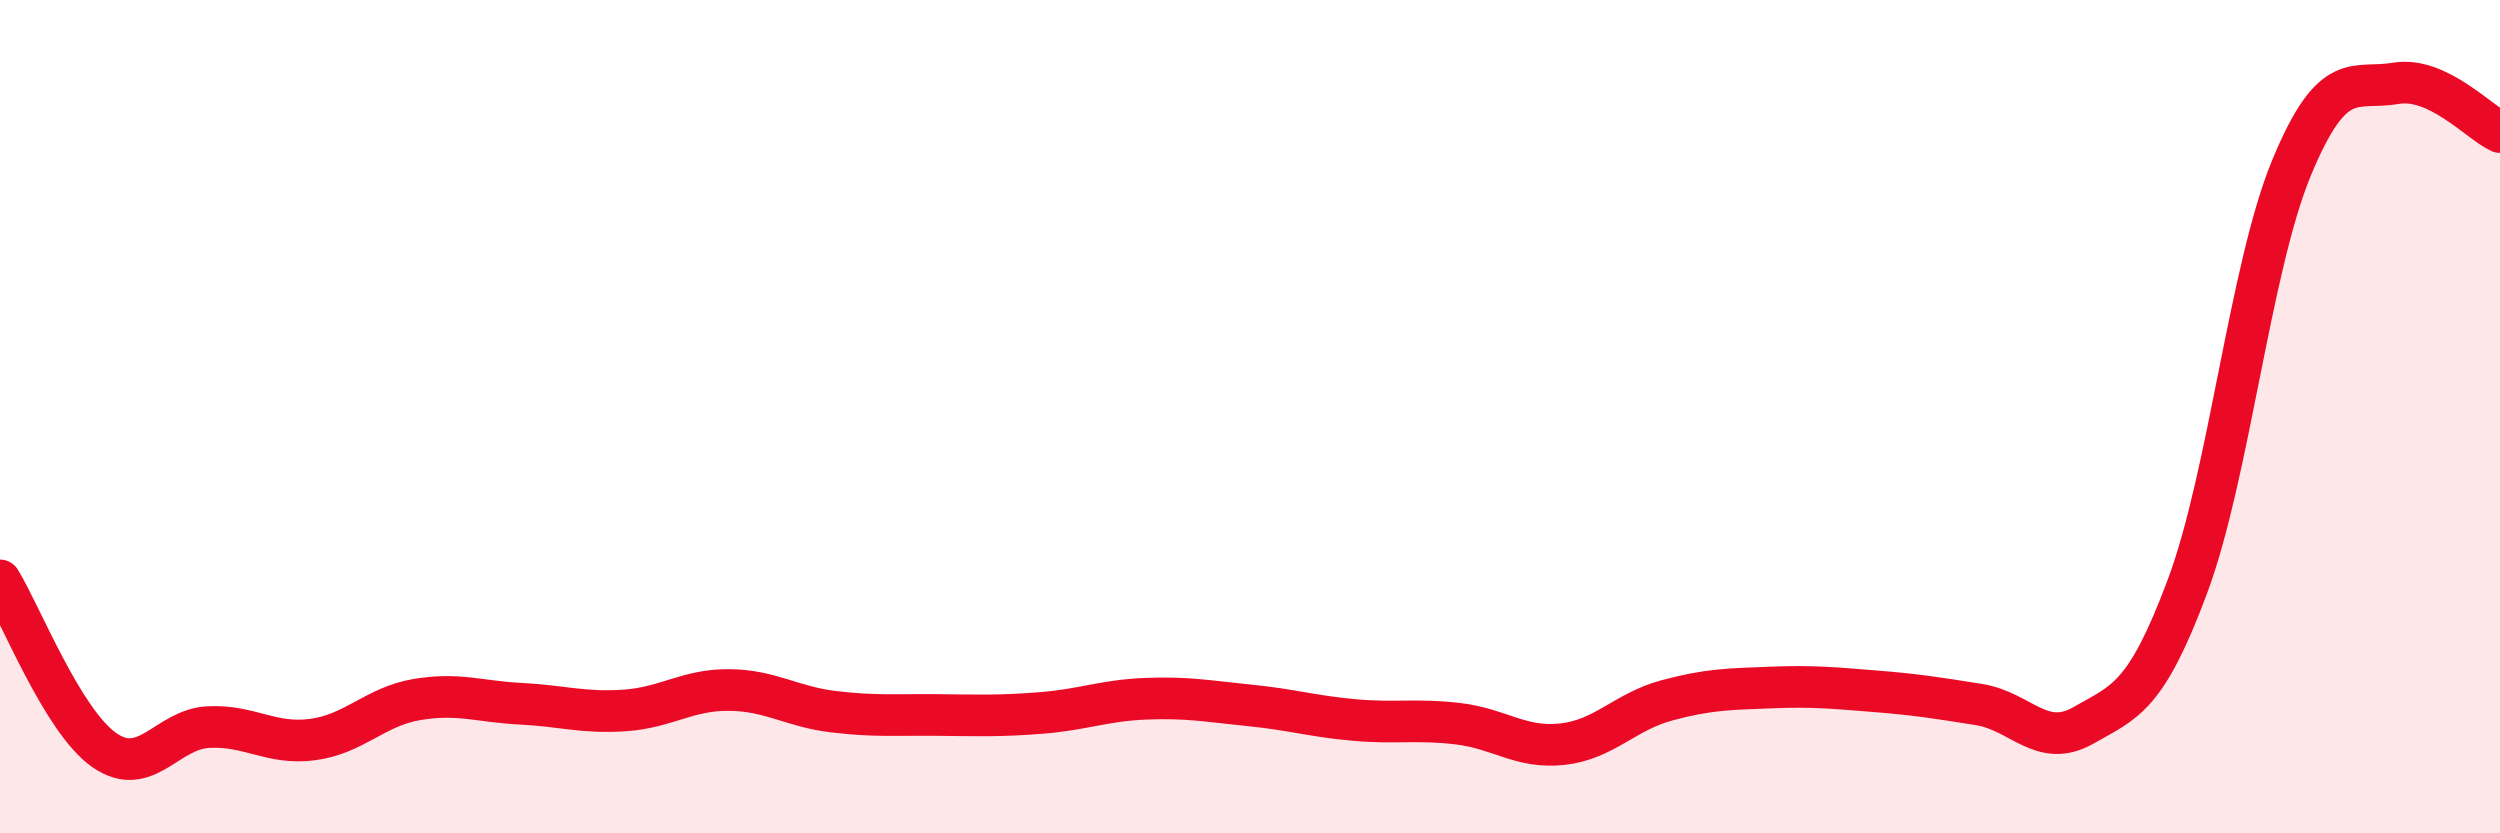
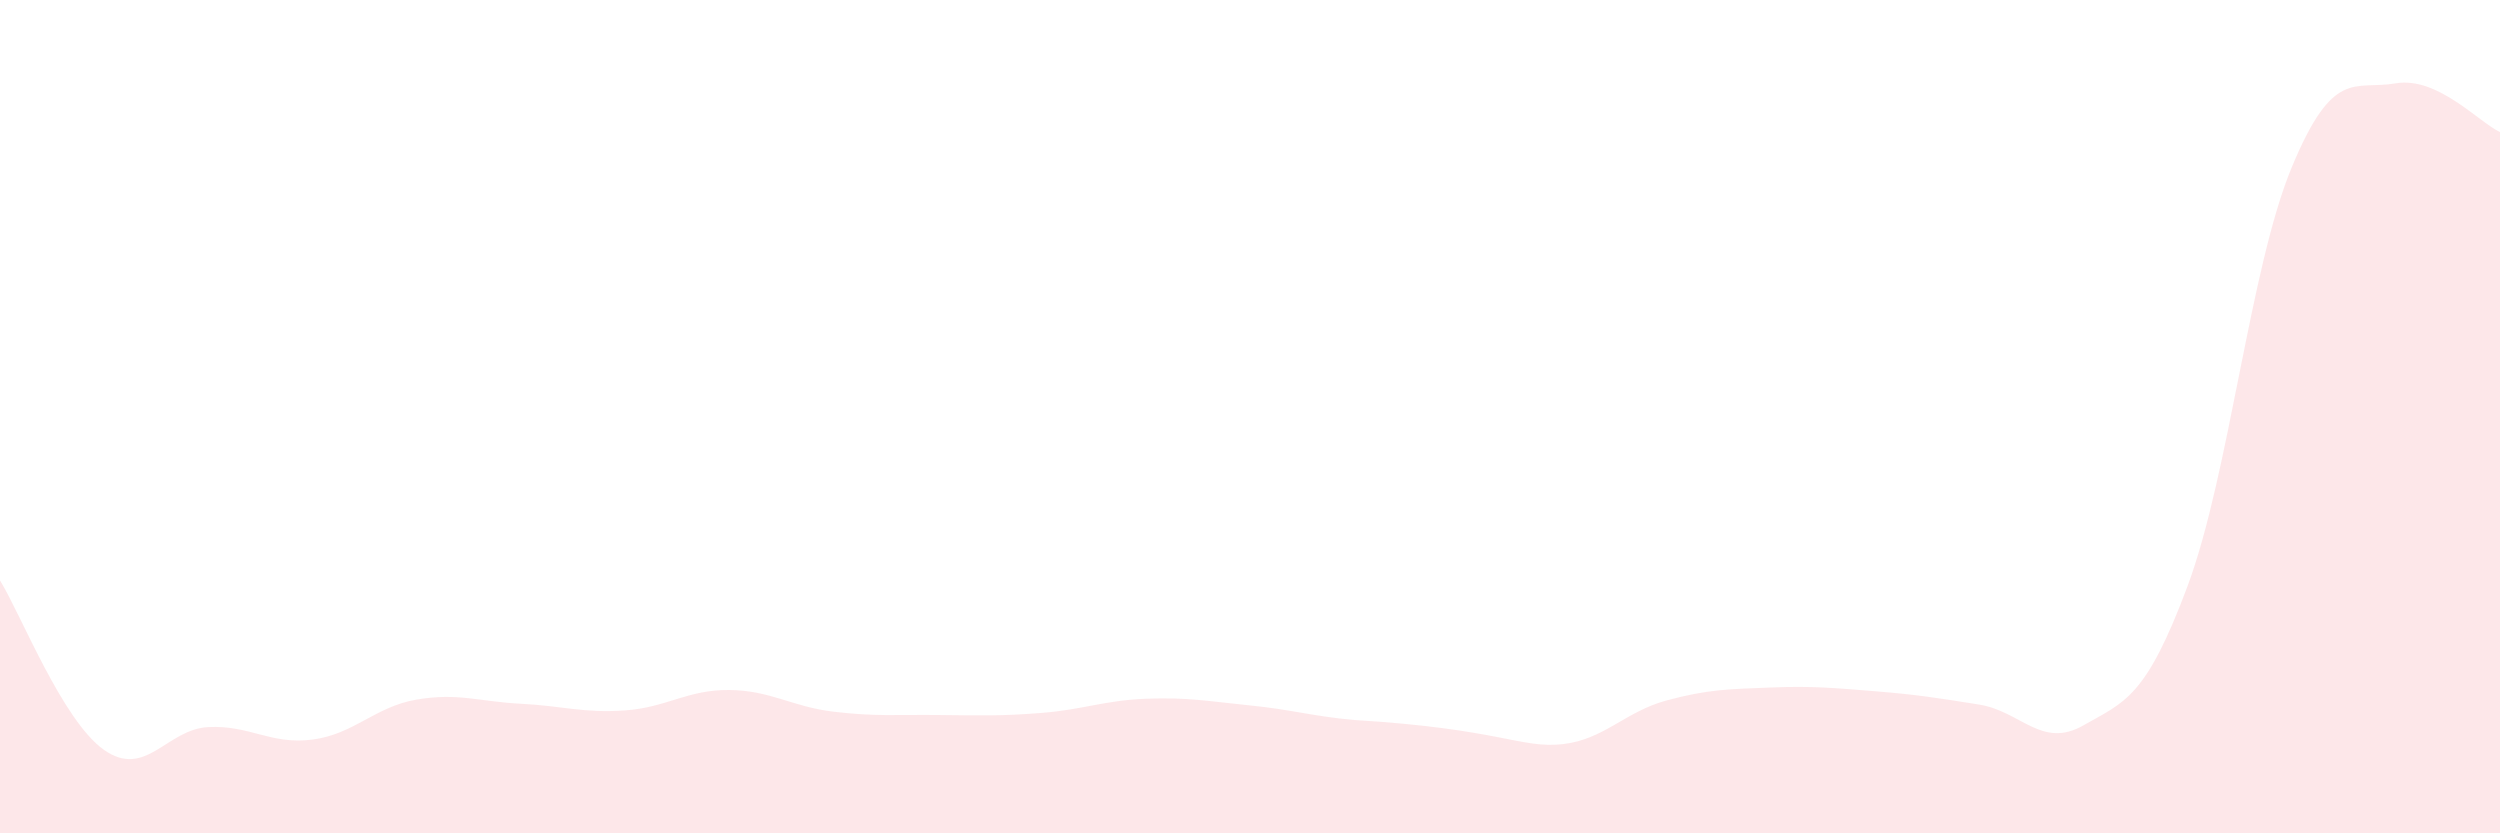
<svg xmlns="http://www.w3.org/2000/svg" width="60" height="20" viewBox="0 0 60 20">
-   <path d="M 0,13.93 C 0.5,14.74 1.5,17.3 2.5,18 C 3.5,18.7 4,17.5 5,17.45 C 6,17.4 6.5,17.88 7.5,17.75 C 8.5,17.62 9,16.96 10,16.79 C 11,16.62 11.5,16.84 12.5,16.89 C 13.5,16.94 14,17.12 15,17.05 C 16,16.98 16.5,16.55 17.5,16.56 C 18.5,16.57 19,16.96 20,17.08 C 21,17.2 21.5,17.15 22.5,17.16 C 23.5,17.17 24,17.19 25,17.11 C 26,17.03 26.5,16.81 27.5,16.77 C 28.5,16.73 29,16.83 30,16.93 C 31,17.03 31.5,17.19 32.5,17.28 C 33.5,17.37 34,17.25 35,17.37 C 36,17.49 36.5,17.97 37.5,17.86 C 38.5,17.75 39,17.08 40,16.81 C 41,16.54 41.5,16.54 42.5,16.5 C 43.5,16.46 44,16.51 45,16.59 C 46,16.67 46.5,16.75 47.5,16.91 C 48.5,17.07 49,17.98 50,17.41 C 51,16.84 51.5,16.75 52.5,14.07 C 53.5,11.39 54,6.43 55,4.02 C 56,1.61 56.5,2.17 57.5,2 C 58.5,1.83 59.5,2.94 60,3.17L60 20L0 20Z" fill="#EB0A25" opacity="0.1" stroke-linecap="round" stroke-linejoin="round" />
-   <path d="M 0,13.93 C 0.5,14.74 1.5,17.3 2.5,18 C 3.5,18.7 4,17.5 5,17.45 C 6,17.4 6.5,17.88 7.5,17.75 C 8.5,17.62 9,16.96 10,16.79 C 11,16.62 11.5,16.84 12.5,16.89 C 13.5,16.94 14,17.12 15,17.05 C 16,16.98 16.5,16.55 17.5,16.56 C 18.5,16.57 19,16.96 20,17.08 C 21,17.2 21.5,17.15 22.5,17.16 C 23.5,17.17 24,17.19 25,17.11 C 26,17.03 26.5,16.81 27.5,16.77 C 28.5,16.73 29,16.83 30,16.93 C 31,17.03 31.5,17.19 32.5,17.28 C 33.5,17.37 34,17.25 35,17.37 C 36,17.49 36.5,17.97 37.5,17.86 C 38.5,17.75 39,17.08 40,16.81 C 41,16.54 41.5,16.54 42.5,16.5 C 43.5,16.46 44,16.51 45,16.59 C 46,16.67 46.5,16.75 47.5,16.91 C 48.5,17.07 49,17.98 50,17.41 C 51,16.84 51.5,16.75 52.5,14.07 C 53.5,11.39 54,6.43 55,4.02 C 56,1.61 56.5,2.17 57.5,2 C 58.5,1.83 59.5,2.94 60,3.17" stroke="#EB0A25" stroke-width="1" fill="none" stroke-linecap="round" stroke-linejoin="round" />
+   <path d="M 0,13.93 C 0.5,14.74 1.5,17.3 2.5,18 C 3.5,18.7 4,17.5 5,17.45 C 6,17.4 6.5,17.88 7.5,17.75 C 8.5,17.62 9,16.96 10,16.79 C 11,16.62 11.5,16.84 12.5,16.89 C 13.5,16.94 14,17.12 15,17.05 C 16,16.98 16.5,16.55 17.5,16.56 C 18.5,16.57 19,16.96 20,17.08 C 21,17.2 21.5,17.15 22.5,17.16 C 23.5,17.17 24,17.19 25,17.11 C 26,17.03 26.5,16.81 27.5,16.77 C 28.5,16.73 29,16.83 30,16.93 C 31,17.03 31.5,17.19 32.5,17.28 C 36,17.49 36.5,17.97 37.5,17.86 C 38.5,17.75 39,17.08 40,16.81 C 41,16.54 41.5,16.54 42.5,16.5 C 43.5,16.46 44,16.51 45,16.59 C 46,16.67 46.5,16.75 47.5,16.91 C 48.5,17.07 49,17.98 50,17.41 C 51,16.84 51.5,16.75 52.5,14.07 C 53.5,11.39 54,6.43 55,4.02 C 56,1.61 56.5,2.17 57.5,2 C 58.5,1.83 59.5,2.94 60,3.17L60 20L0 20Z" fill="#EB0A25" opacity="0.1" stroke-linecap="round" stroke-linejoin="round" />
</svg>